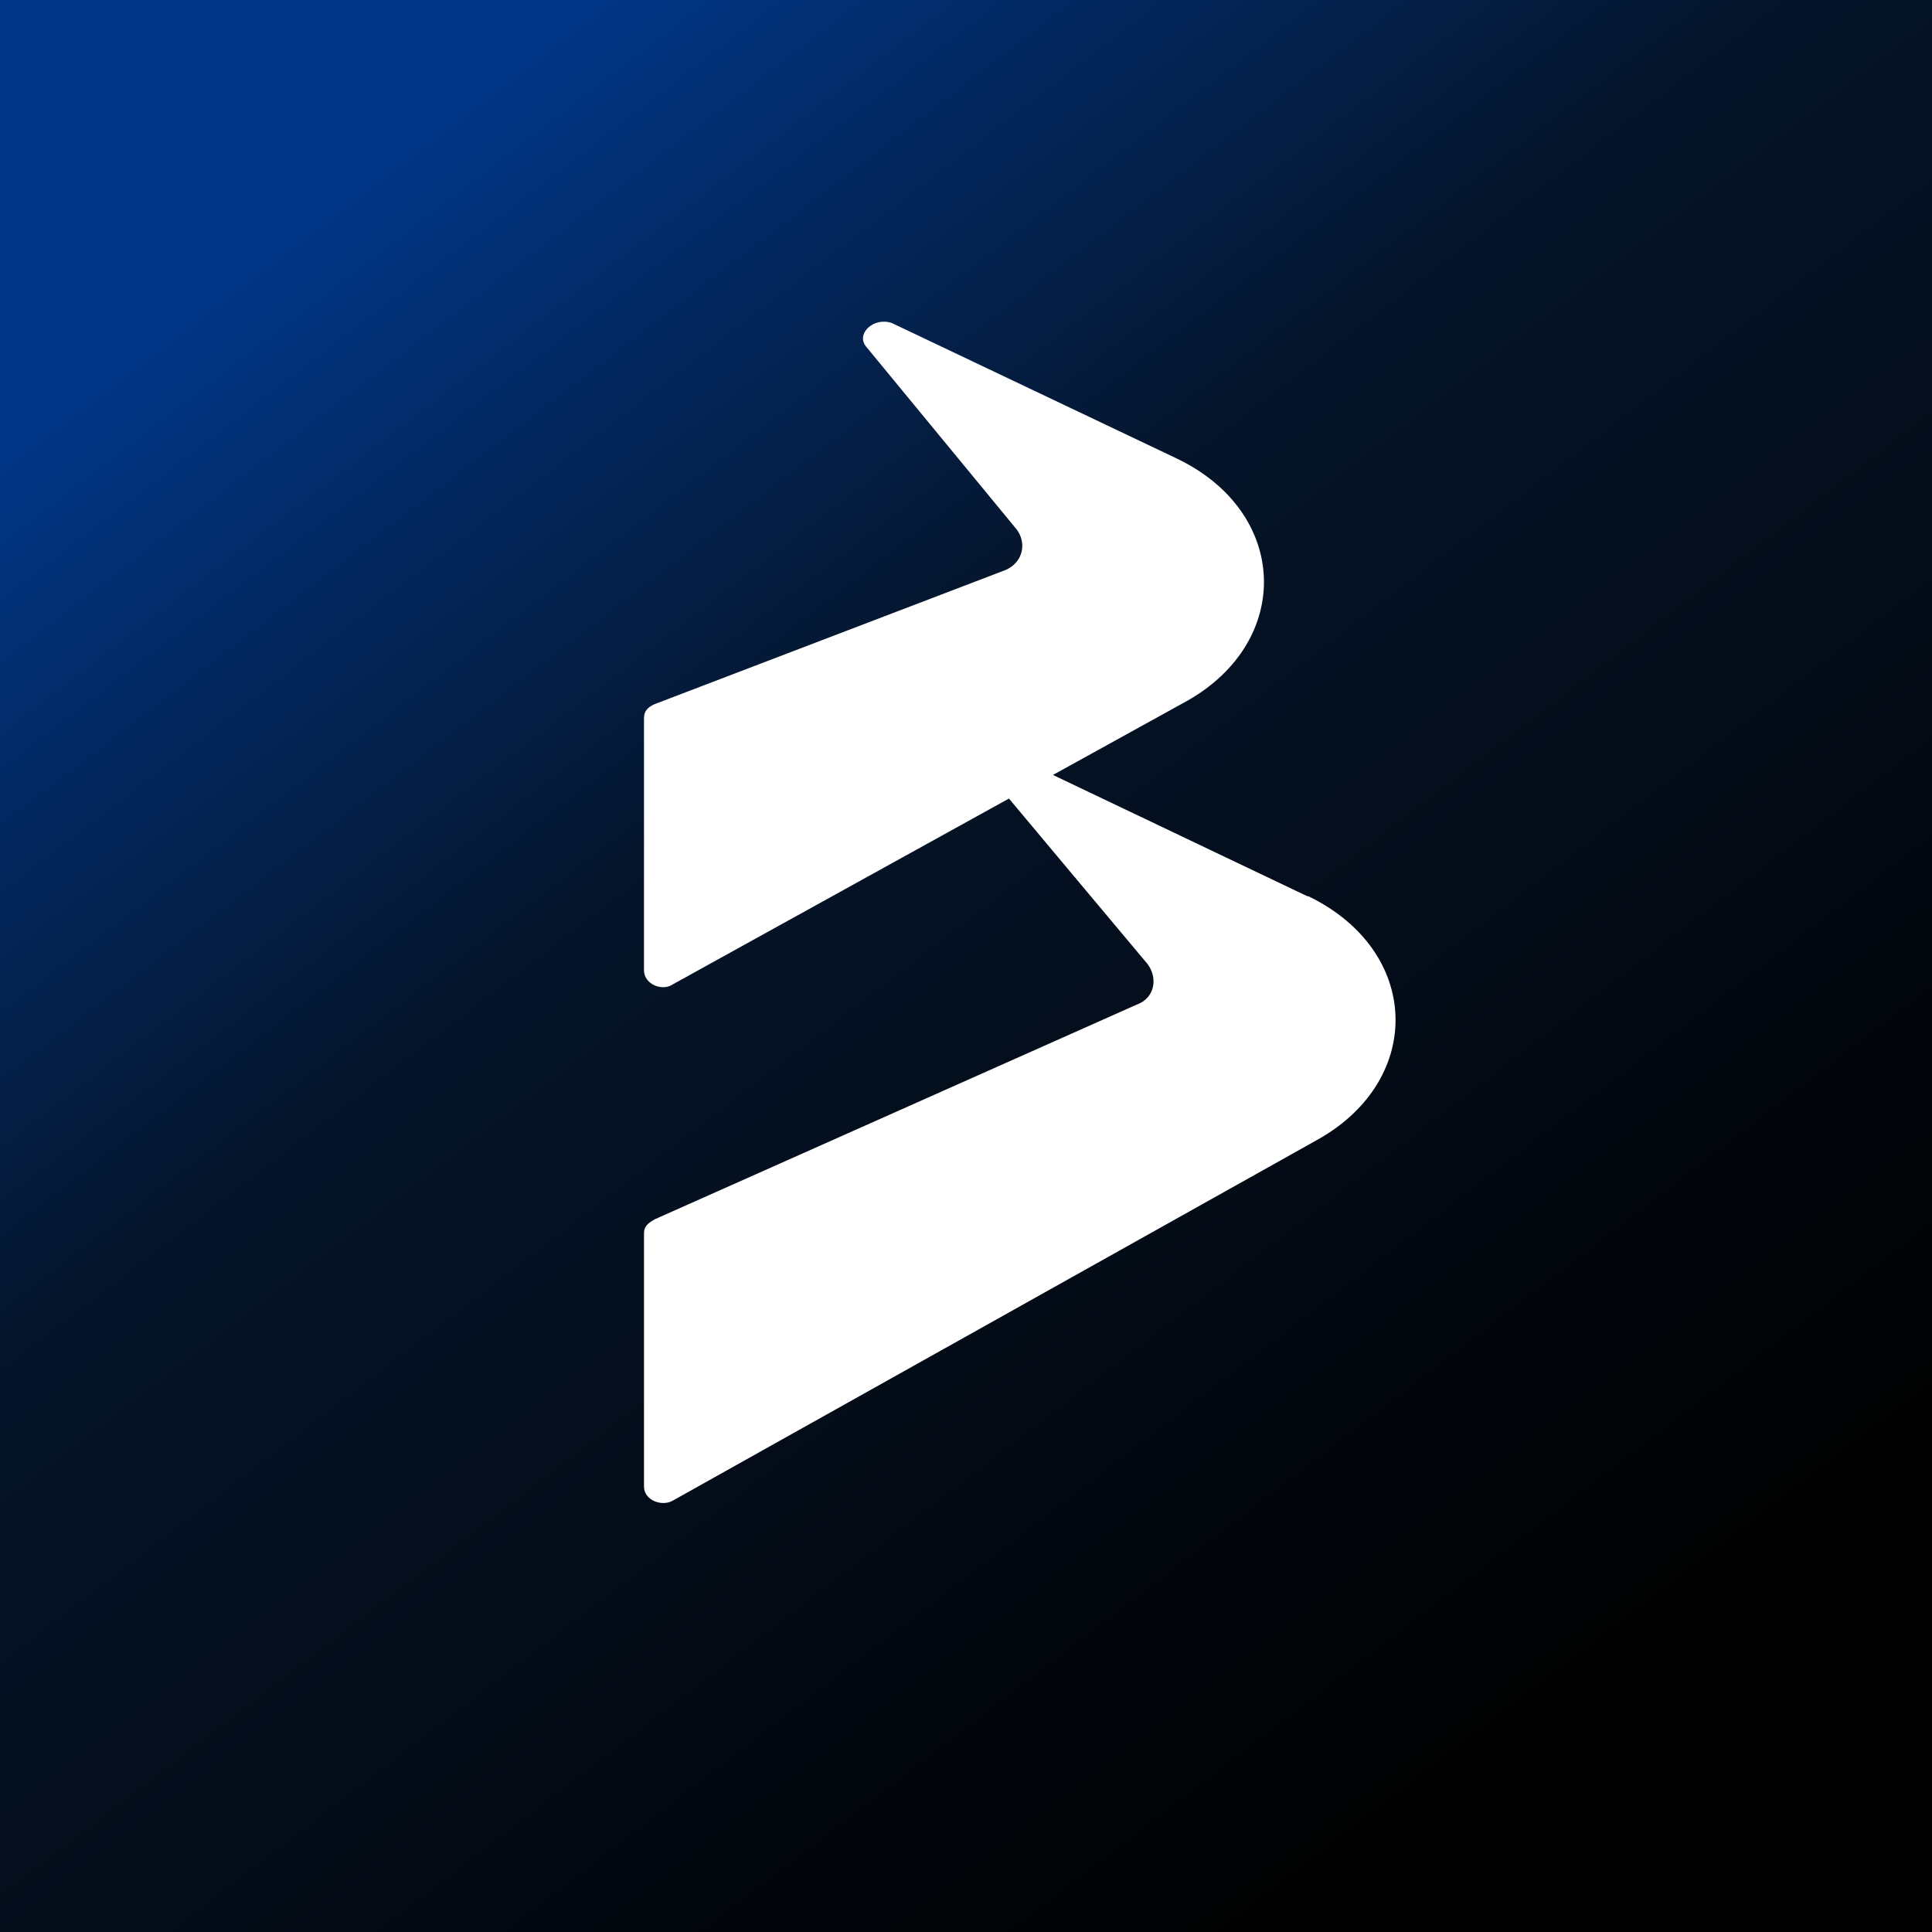
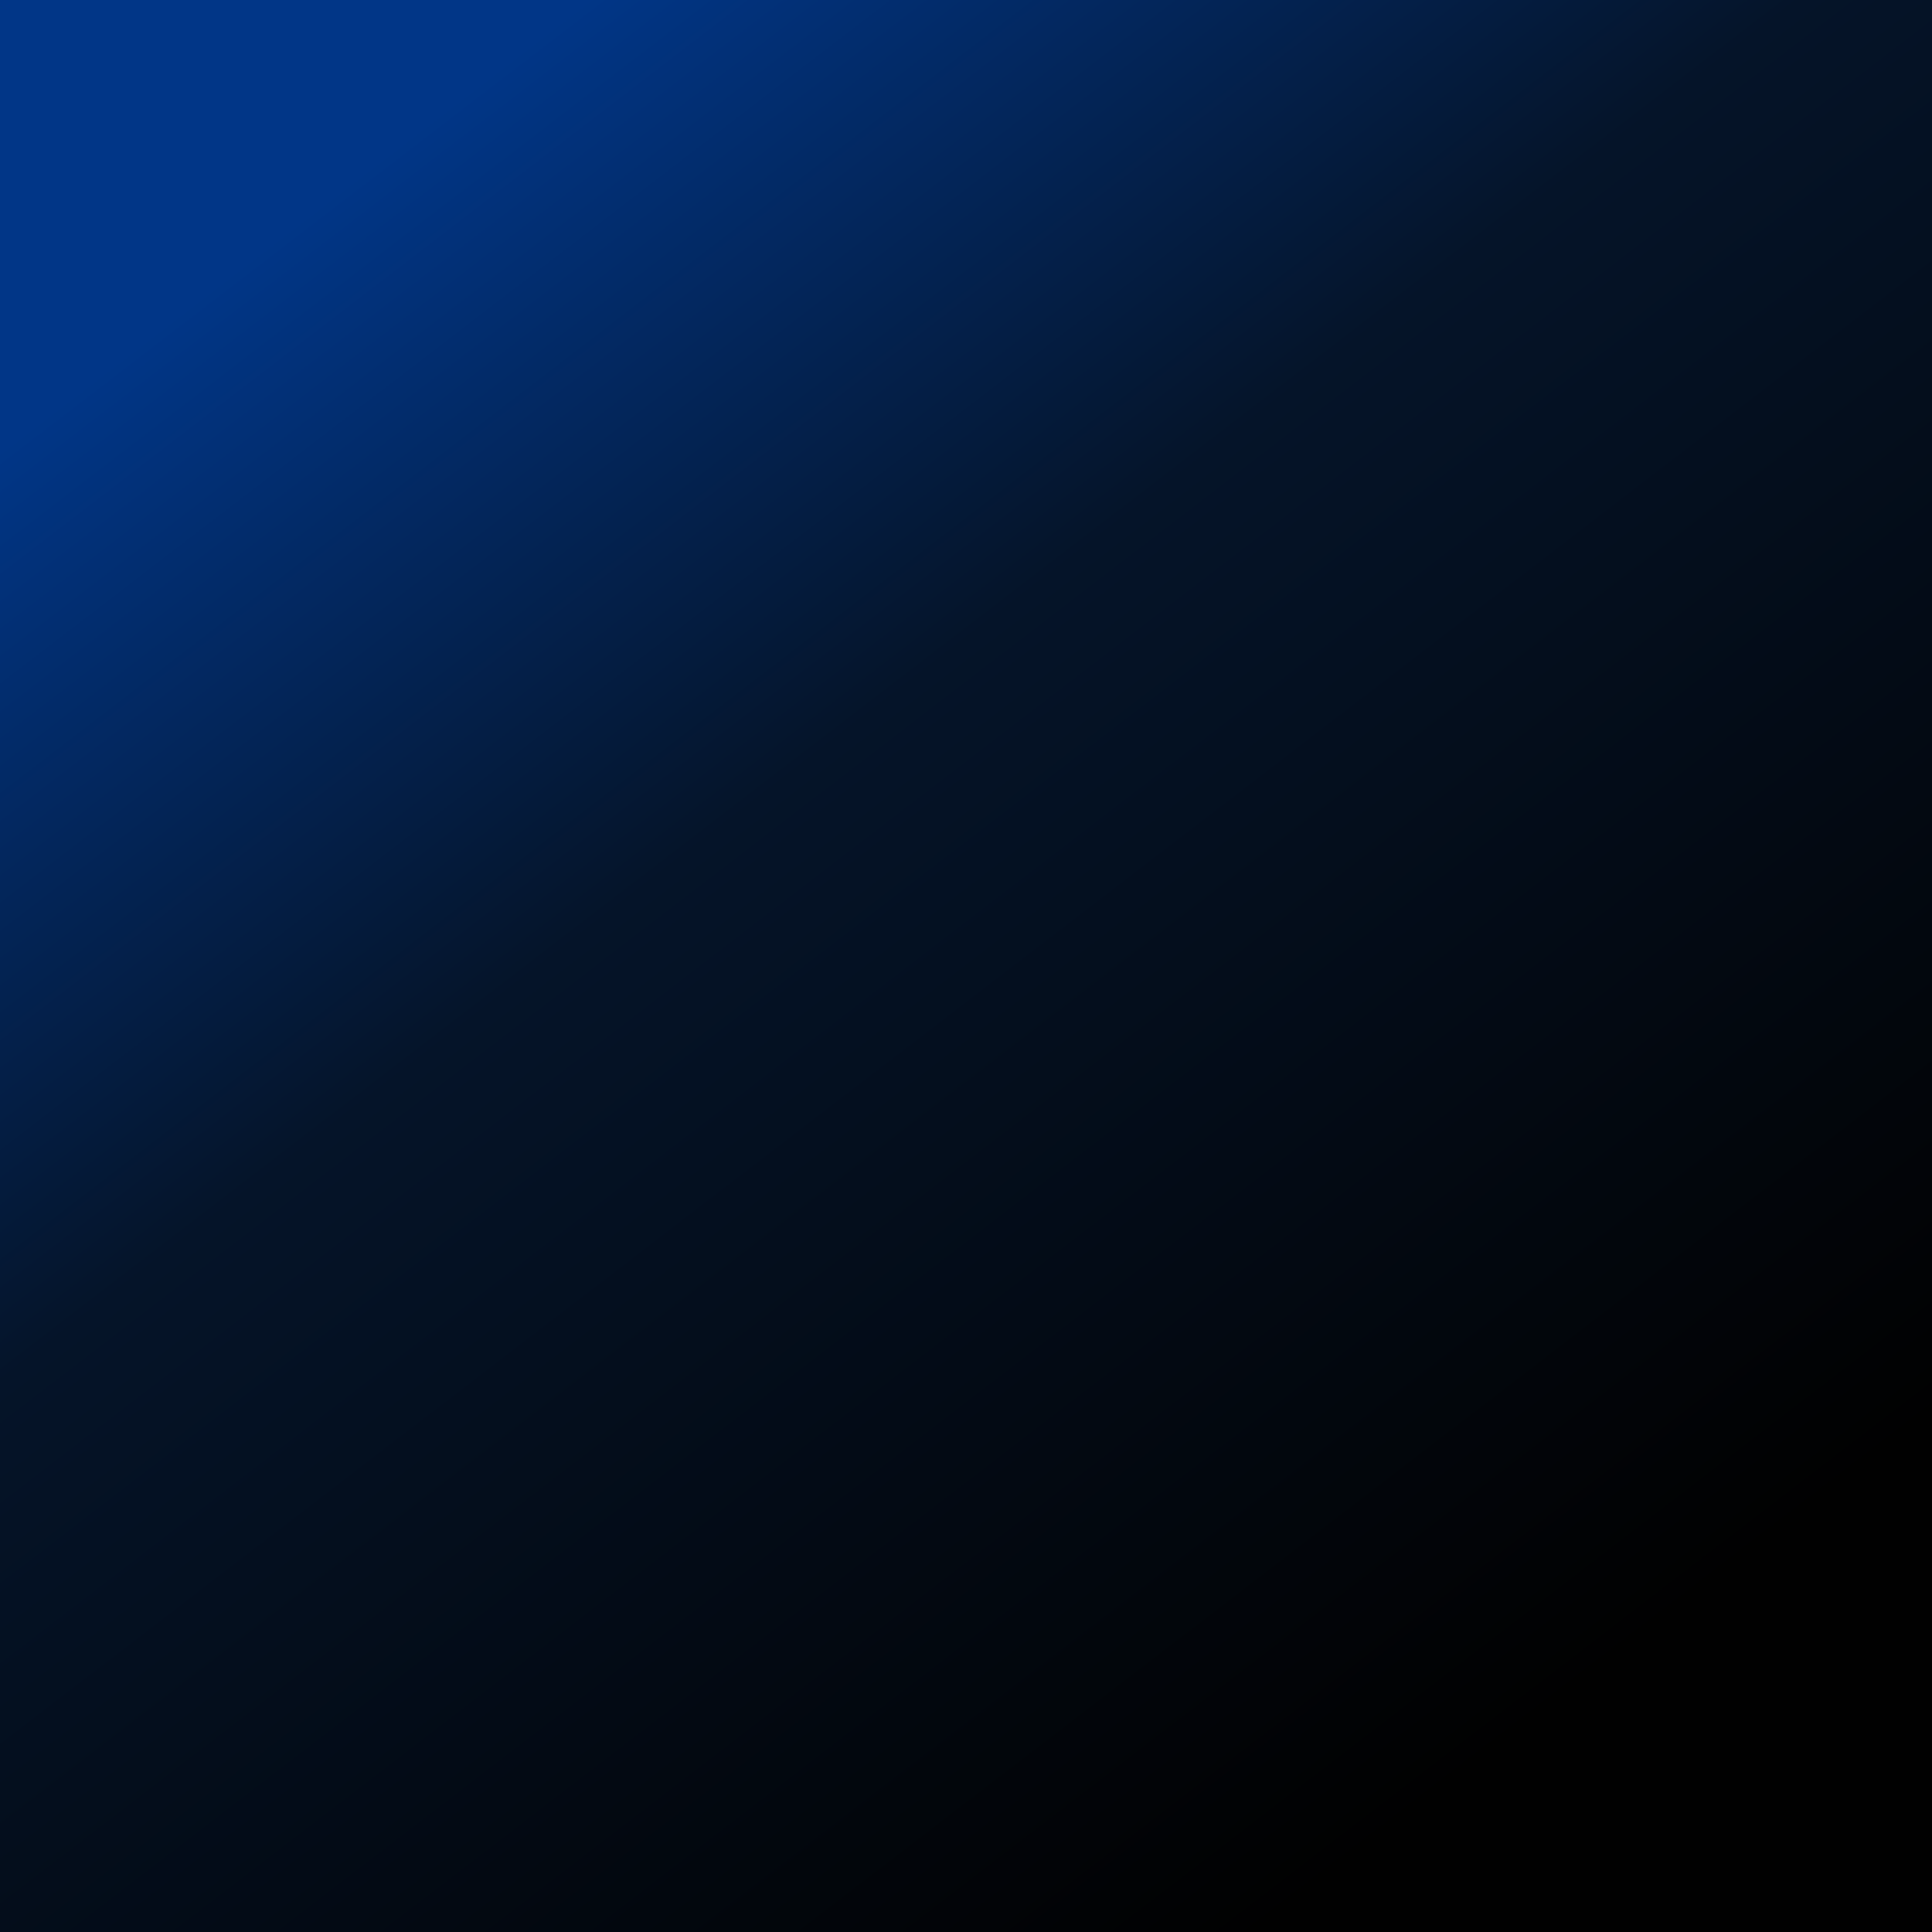
<svg xmlns="http://www.w3.org/2000/svg" width="18" height="18" viewBox="0 0 18 18">
  <rect x="0" y="0" width="18" height="18" fill="#808080" stroke="none" />
  <path fill="url(#a)" d="M0 0h18v18H0z" />
-   <path d="M12.18 8.35 9.81 7.22l1.25-.69c.99-.56.95-1.76-.1-2.26L8.31 3.01c-.17-.06-.34.1-.24.22l1.4 1.7c.1.13.06.31-.1.38L6.1 6.56c-.07.03-.1.07-.1.13v2.35c0 .13.17.2.27.13L9.4 7.44l1.29 1.54c.1.13.07.32-.1.38l-4.49 2c-.07.04-.1.07-.1.13v2.36c0 .13.17.19.27.13l6.02-3.37c.98-.56.95-1.75-.1-2.26Z" fill="#fff" />
  <defs>
    <linearGradient id="a" x1="2.83" y1="2.02" x2="13.88" y2="16.41" gradientUnits="userSpaceOnUse">
      <stop stop-color="#013687" />
      <stop offset=".38" stop-color="#051429" />
      <stop offset="1" stop-color="#010101" />
    </linearGradient>
  </defs>
</svg>